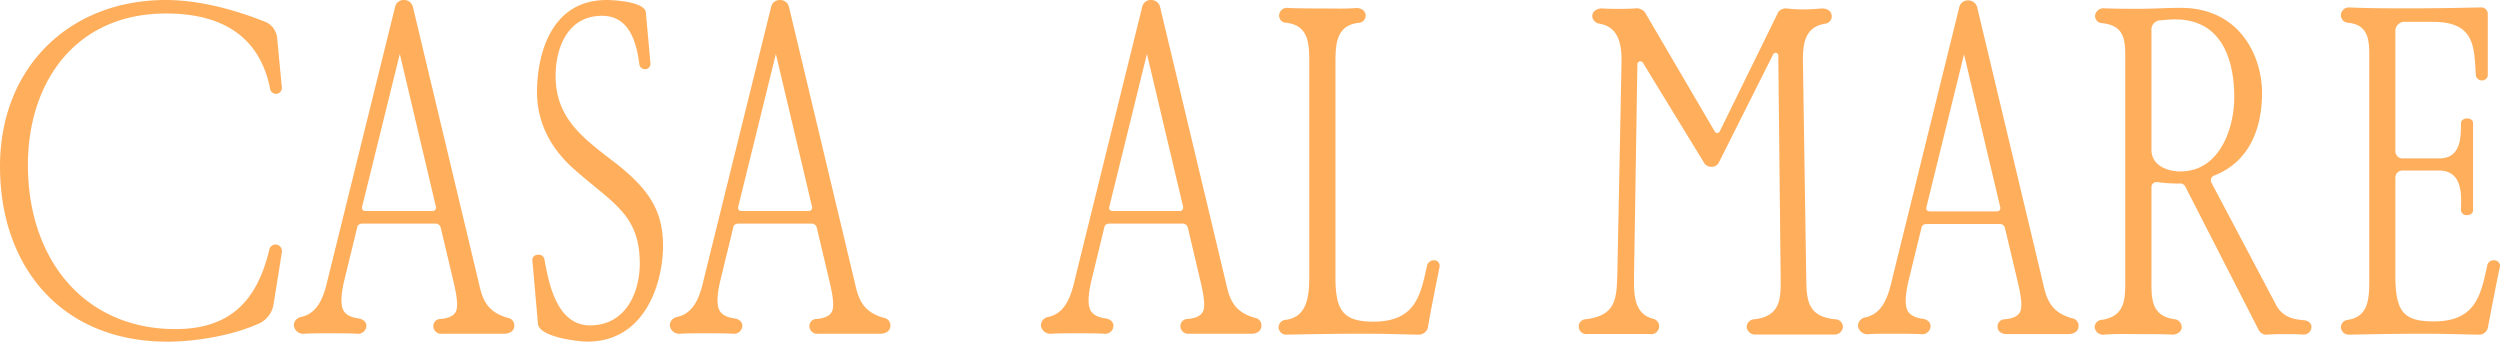
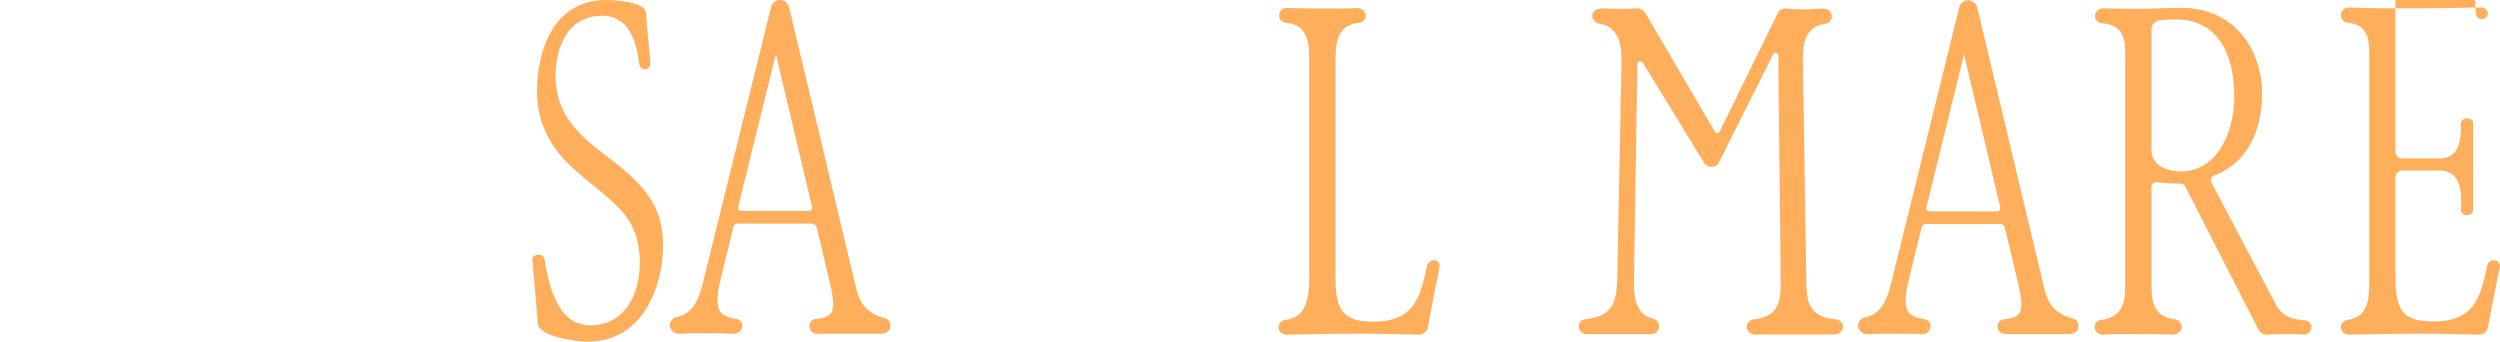
<svg xmlns="http://www.w3.org/2000/svg" id="Layer_1" data-name="Layer 1" viewBox="0 0 600 82">
  <defs>
    <style>.cls-1{fill:#ffae5c;}</style>
  </defs>
-   <path class="cls-1" d="M598.535,62.471a1.37,1.37,0,0,1,1.453,1.56c-.78,3.456-2.232,11.154-2.9,14.614a2.159,2.159,0,0,1-2.347,1.671c-5.915-.11-7.812-.221-13.617-.221-5.691,0-11.607.111-17.3.221a1.889,1.889,0,0,1-2.007-1.763v-.022a1.805,1.805,0,0,1,1.672-1.764c4.914-.785,5.135-4.911,5.135-9.593V14.837c0-4.351.335-8.817-5.02-9.368a1.83,1.83,0,0,1-1.787-1.785,1.906,1.906,0,0,1,1.909-1.9q.049,0,.1,0c5.024.22,9.6.22,14.958.22,5.581,0,11.271-.11,16.521-.22a1.573,1.573,0,0,1,1.752,1.37,1.531,1.531,0,0,1,.012.191V18.077a1.371,1.371,0,0,1-1.451,1.226,1.457,1.457,0,0,1-1.412-1.226c-.441-6.692-.115-12.828-10.269-12.828h-6.586a2.175,2.175,0,0,0-2.458,2.23V36.258a1.717,1.717,0,0,0,1.66,1.772,1.606,1.606,0,0,0,.24-.009h8.593c5.246,0,5.246-5.017,5.246-8.477,0-.556.555-1.116,1.451-1.116,1.006,0,1.451.56,1.451,1.116V50.515c0,.56-.56,1.115-1.451,1.115a1.3,1.3,0,0,1-1.444-1.138c0-.03-.006-.059-.007-.088.11-3.681.441-9.482-5.36-9.482h-8.483a1.725,1.725,0,0,0-1.892,1.54,1.847,1.847,0,0,0-.008.223V66.112c0,8.923,2.122,11.021,9.264,11.021,10.269,0,11.275-6.692,12.837-13.609a1.507,1.507,0,0,1,1.548-1.053Z" />
+   <path class="cls-1" d="M598.535,62.471a1.37,1.37,0,0,1,1.453,1.56c-.78,3.456-2.232,11.154-2.9,14.614a2.159,2.159,0,0,1-2.347,1.671c-5.915-.11-7.812-.221-13.617-.221-5.691,0-11.607.111-17.3.221a1.889,1.889,0,0,1-2.007-1.763v-.022a1.805,1.805,0,0,1,1.672-1.764c4.914-.785,5.135-4.911,5.135-9.593V14.837c0-4.351.335-8.817-5.02-9.368a1.83,1.83,0,0,1-1.787-1.785,1.906,1.906,0,0,1,1.909-1.9q.049,0,.1,0c5.024.22,9.6.22,14.958.22,5.581,0,11.271-.11,16.521-.22a1.573,1.573,0,0,1,1.752,1.37,1.531,1.531,0,0,1,.012.191a1.371,1.371,0,0,1-1.451,1.226,1.457,1.457,0,0,1-1.412-1.226c-.441-6.692-.115-12.828-10.269-12.828h-6.586a2.175,2.175,0,0,0-2.458,2.23V36.258a1.717,1.717,0,0,0,1.66,1.772,1.606,1.606,0,0,0,.24-.009h8.593c5.246,0,5.246-5.017,5.246-8.477,0-.556.555-1.116,1.451-1.116,1.006,0,1.451.56,1.451,1.116V50.515c0,.56-.56,1.115-1.451,1.115a1.3,1.3,0,0,1-1.444-1.138c0-.03-.006-.059-.007-.088.11-3.681.441-9.482-5.36-9.482h-8.483a1.725,1.725,0,0,0-1.892,1.54,1.847,1.847,0,0,0-.008.223V66.112c0,8.923,2.122,11.021,9.264,11.021,10.269,0,11.275-6.692,12.837-13.609a1.507,1.507,0,0,1,1.548-1.053Z" />
  <path class="cls-1" d="M552.852,76.842c1.23.11,1.9.78,1.9,1.675a1.891,1.891,0,0,1-1.271,1.686,1.914,1.914,0,0,1-.736.1c-1.323-.115-2.677-.115-3.908-.115-1.324,0-3.123,0-4.575.115a2.126,2.126,0,0,1-2.122-1L524.5,44.833a1.419,1.419,0,0,0-1.561-.78,39.361,39.361,0,0,1-5.135-.336,1.222,1.222,0,0,0-1.451,1.116V66.694c0,4.571-.336,9.143,5.58,9.923A1.889,1.889,0,0,1,523.6,78.4c.11,1-.882,1.9-2.232,1.9-2.792-.115-5.135-.115-8.262-.115-1.9,0-5.135-.11-7.941.115a2.063,2.063,0,0,1-2.43-1.617c-.012-.056-.02-.112-.027-.169a1.83,1.83,0,0,1,1.765-1.763c5.915-.882,5.58-5.577,5.58-10.14V15.044c0-4.8.335-8.817-5.47-9.482a1.739,1.739,0,0,1-1.772-1.707,1.769,1.769,0,0,1,.007-.193A2.031,2.031,0,0,1,505.051,2c3.8.11,4.468.11,8.708.11,2.567,0,6.25-.225,9.6-.225,14.288,0,19.533,11.714,19.533,20.416,0,7.935-2.678,16.4-11.5,19.838a1.223,1.223,0,0,0-.668,1.671l15.541,29.378C547.607,75.727,549.839,76.617,552.852,76.842ZM523.384,41.133c9.153,0,12.837-10.038,12.837-17.845s-2.342-18.63-14.174-18.63a34.265,34.265,0,0,0-3.463.22,2.214,2.214,0,0,0-2.245,2.182,2.275,2.275,0,0,0,.013.274V35.989c0,3.6,3.574,5.158,7.032,5.158Z" />
  <path class="cls-1" d="M474.5,1.66l15.739,65.924c.883,4.016,1.765,7.362,7.142,8.817a1.79,1.79,0,0,1,1.452,2.006c0,1.005-1.006,1.764-2.343,1.764H481.53c-1.324,0-2.122-.781-2.122-1.764a1.731,1.731,0,0,1,1.676-1.785c1.562-.111,3.238-.556,3.794-1.9.781-1.9-.556-6.692-1.006-8.7L481.194,54.76a1.246,1.246,0,0,0-1.323-1H462.455q-1.168,0-1.323,1l-2.8,11.484c-.781,3.011-1.324,6.137-.671,7.935.441,1.323,1.9,2.121,3.909,2.341,1.116.225,1.764.882,1.764,1.786a1.974,1.974,0,0,1-2.035,1.911,1.846,1.846,0,0,1-.2-.016c-1.451-.11-4.914-.11-6.586-.11-2.682,0-4.354,0-6.14.11a2.268,2.268,0,0,1-2.458-2A2.109,2.109,0,0,1,447.6,76.19c5.024-1,5.915-6.8,6.806-10.373L470.245,1.66A2.088,2.088,0,0,1,472.367.1,2.18,2.18,0,0,1,474.5,1.66Zm-3.13,11.378-9.038,36.7c-.111.56.11,1,.882,1h15.964a.814.814,0,0,0,.388-.045.835.835,0,0,0,.321-.223.813.813,0,0,0,.174-.737Z" />
  <path class="cls-1" d="M433.482,65.8c.114,5.466-.221,10.139,6.921,10.818a1.871,1.871,0,0,1,1.9,1.842v.058a2.017,2.017,0,0,1-2.232,1.764H421.43a2.035,2.035,0,0,1-2.232-1.764,1.9,1.9,0,0,1,1.9-1.9c6.806-.78,6.25-5.8,6.25-10.818l-.56-52.54a.648.648,0,0,0-1.226-.221L412.5,39.048a1.892,1.892,0,0,1-1.8.983,1.972,1.972,0,0,1-1.672-.881l-14.734-24.1a.719.719,0,0,0-1.323.335l-.8,50.742c0,3.456-.441,9.147,4.579,10.373a1.886,1.886,0,0,1,1.45,1.9,1.923,1.923,0,0,1-2.033,1.808,1.949,1.949,0,0,1-.313-.044H381.022A1.812,1.812,0,0,1,378.9,78.4a1.734,1.734,0,0,1,1.677-1.785c7.477-.882,7.367-5.242,7.587-10.818l1.006-51.09c0-3.571-.441-8.253-5.36-9.033a2.006,2.006,0,0,1-1.672-1.764c0-1.115,1.006-1.895,2.343-1.895,1.231.11,2.792.11,4.018.11,1.117,0,2.568,0,3.909-.11a2.642,2.642,0,0,1,2.342.881l16.856,28.779a.675.675,0,0,0,.264.19.683.683,0,0,0,.852-.3L426.785,2.908a2.3,2.3,0,0,1,2.012-.882,32.517,32.517,0,0,0,4.574.22c1.116,0,2.678-.11,3.909-.22,1.451,0,2.342.78,2.342,1.9a1.791,1.791,0,0,1-1.562,1.763c-5.134.78-5.359,5.242-5.359,8.923Z" />
  <path class="cls-1" d="M344.02,62.471a1.32,1.32,0,0,1,1.452,1.67c-.667,3.461-2.233,11.021-2.788,14.5a2.279,2.279,0,0,1-2.457,1.671c-5.806-.11-7.7-.221-13.508-.221s-12.052.111-17.857.221a1.828,1.828,0,0,1-2-1.635q-.007-.075-.009-.15a1.847,1.847,0,0,1,1.676-1.764c5.36-.67,5.69-5.912,5.69-10.708V15.287c0-4.351.115-9.148-5.465-9.818a1.727,1.727,0,0,1-1.766-1.685c0-.034,0-.067,0-.1a1.875,1.875,0,0,1,2.232-1.764c2.568.11,5.691.11,8.148.11s5.58.115,8.148-.11c1.323,0,2.232.78,2.232,1.786a1.753,1.753,0,0,1-1.721,1.785h-.044c-5.47.67-5.47,5.467-5.47,9.818v51.4c0,7.812,1.9,10.488,9.044,10.488,10.379,0,11.385-6.582,12.947-13.5a1.67,1.67,0,0,1,1.517-1.225Z" />
-   <path class="cls-1" d="M278.393,1.563l15.74,65.924c.882,4.016,1.764,7.367,7.142,8.817a1.791,1.791,0,0,1,1.451,2.01c0,1.006-1.006,1.786-2.347,1.786H285.412a1.874,1.874,0,0,1-2.107-1.608,1.755,1.755,0,0,1-.015-.178,1.727,1.727,0,0,1,1.676-1.763c1.562-.11,3.234-.555,3.794-1.895.781-1.9-.56-6.693-1.006-8.7L285.09,54.667a1.254,1.254,0,0,0-1.324-1.005H266.337c-.781,0-1.226.335-1.323,1.005l-2.788,11.489c-.781,3.011-1.324,6.137-.671,7.935.441,1.323,1.9,2.121,3.909,2.346,1.116.22,1.764.881,1.764,1.763a1.975,1.975,0,0,1-2.031,1.916,1.846,1.846,0,0,1-.2-.016c-1.451-.114-4.91-.114-6.586-.114-2.678,0-4.35,0-6.136.114a2.264,2.264,0,0,1-2.457-2.01,2.1,2.1,0,0,1,1.676-2.006c5.02-1,5.916-6.806,6.807-10.373L274.15,1.563A2.086,2.086,0,0,1,276.271,0a2.18,2.18,0,0,1,2.122,1.561Zm-3.127,11.378-9.039,36.7c-.115.555.11,1,.882,1h15.96a.816.816,0,0,0,.885-1Z" />
  <path class="cls-1" d="M189.333,1.563l15.74,65.924c.882,4.016,1.786,7.367,7.146,8.817a1.792,1.792,0,0,1,1.452,2.01c0,1.006-1.006,1.786-2.347,1.786H196.369a1.874,1.874,0,0,1-2.106-1.609,1.76,1.76,0,0,1-.015-.177,1.725,1.725,0,0,1,1.671-1.763c1.566-.11,3.238-.555,3.8-1.895.78-1.9-.561-6.693-1.006-8.7L196.035,54.67a1.258,1.258,0,0,0-1.323-1.005h-17.43c-.781,0-1.231.335-1.324,1.005l-2.792,11.489c-.781,3.011-1.324,6.137-.666,7.935.441,1.323,1.9,2.121,3.9,2.346,1.116.22,1.764.881,1.764,1.763a1.974,1.974,0,0,1-2.035,1.911,1.846,1.846,0,0,1-.2-.016c-1.451-.114-4.91-.114-6.586-.114-2.678,0-4.354,0-6.14.114a2.263,2.263,0,0,1-2.453-2.01,2.1,2.1,0,0,1,1.672-2.006c5.024-1,5.915-6.806,6.811-10.373L185.094,1.563A2.087,2.087,0,0,1,187.216,0a2.177,2.177,0,0,1,2.117,1.561ZM186.21,12.941l-9.043,36.7c-.11.555.115,1,.882,1h15.96a.823.823,0,0,0,.387-.048.812.812,0,0,0,.5-.957Z" />
  <path class="cls-1" d="M129.216,61.13a1.381,1.381,0,0,1,1.451,1.116c1,5.576,2.9,15.839,10.936,15.839,8.823,0,11.946-8.252,11.946-14.834,0-11.824-6.586-14.5-15.629-22.532-6.022-5.246-9.039-11.621-9.039-18.63,0-8.253,2.9-22.087,16.741-22.087,1.786,0,9.043.441,9.378,2.9l1.116,12.384a1.288,1.288,0,0,1-1.253,1.322c-.023,0-.047,0-.07,0a1.365,1.365,0,0,1-1.324-1.005c-.591-4.448-1.932-11.81-8.963-11.81-8.7,0-11.161,8.376-11.161,14.389,0,10.377,6.7,15.059,14.844,21.306,7.367,5.912,10.94,10.933,10.94,19.521,0,8.477-4.019,22.981-18.2,22.981-2.232,0-11.831-1.115-11.831-4.461L127.775,62.58C127.65,61.8,128.21,61.13,129.216,61.13Z" />
-   <path class="cls-1" d="M99.078,1.563l15.74,65.924c.882,4.016,1.786,7.367,7.146,8.817a1.791,1.791,0,0,1,1.451,2.01c0,1.006-1.006,1.786-2.347,1.786H106.114a1.876,1.876,0,0,1-2.107-1.61,1.707,1.707,0,0,1,1.657-1.939c1.566-.11,3.238-.555,3.8-1.895.781-1.9-.56-6.693-1.006-8.7L105.781,54.67a1.259,1.259,0,0,0-1.324-1.005H87.026c-.781,0-1.23.335-1.323,1.005L82.91,66.156c-.78,3.011-1.323,6.137-.666,7.935.442,1.323,1.9,2.121,3.9,2.346,1.117.22,1.787.881,1.787,1.763a1.973,1.973,0,0,1-2.03,1.916,1.943,1.943,0,0,1-.2-.016c-1.451-.114-4.91-.114-6.586-.114-2.678,0-4.354,0-6.141.114a2.261,2.261,0,0,1-2.452-2.01A2.1,2.1,0,0,1,72.2,76.079c5-1,5.884-6.806,6.793-10.39L94.843,1.563A2.088,2.088,0,0,1,96.961,0a2.177,2.177,0,0,1,2.117,1.561ZM95.955,12.941,86.9,49.642c-.11.555.115,1,.882,1h15.96a.812.812,0,0,0,.885-.616.8.8,0,0,0,0-.389Z" />
-   <path class="cls-1" d="M66.192,58.679a1.6,1.6,0,0,1,1.476,1.715,1.644,1.644,0,0,1-.025.185l-2.012,12.6a6.143,6.143,0,0,1-3.458,4.461C56.024,80.431,47.2,82,40.183,82,14.734,82,0,64.031,0,39.939,0,16.177,16.631,0,39.847,0,47.664,0,56.024,2.233,63.4,5.134A4.7,4.7,0,0,1,66.527,9.26l1.116,11.714a1.416,1.416,0,0,1-2.792.44c-2.568-13.159-12.167-18.176-25-18.176C18.086,3.238,6.7,19.748,6.7,39.6c0,22.871,13.729,39.38,35.379,39.38,13.173,0,19.648-6.806,22.551-19.075A1.57,1.57,0,0,1,66.192,58.679Z" />
</svg>